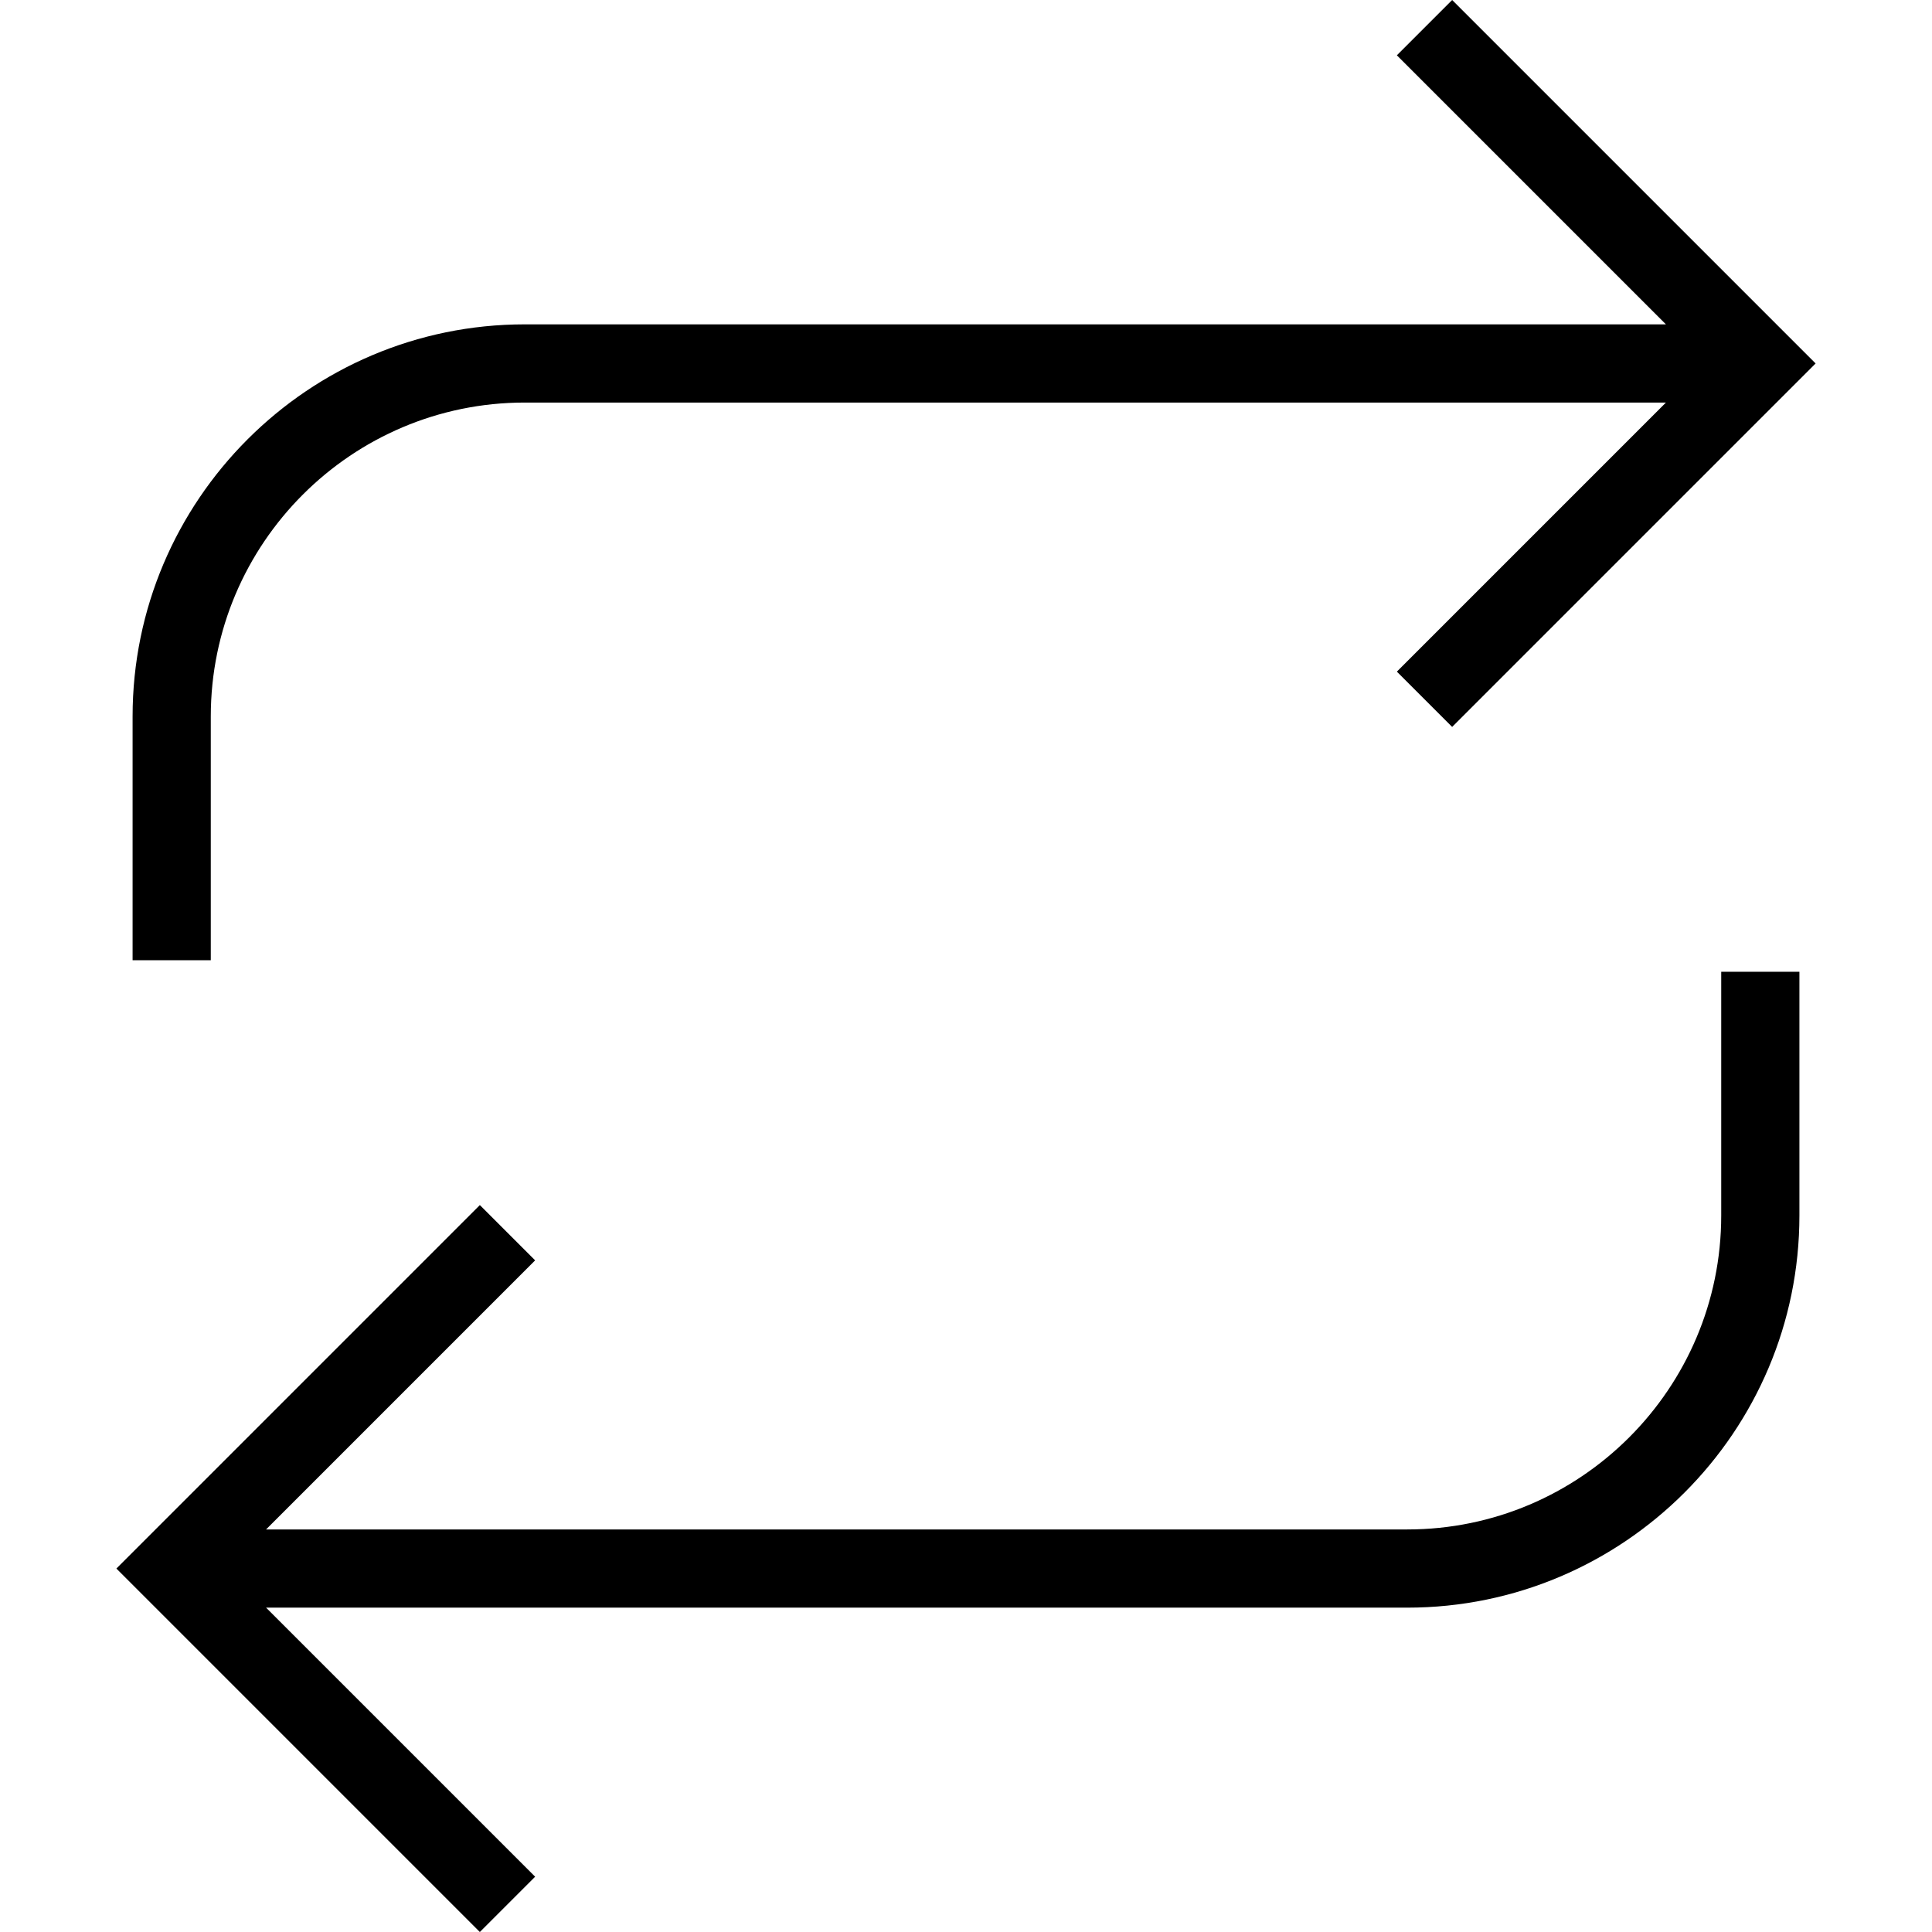
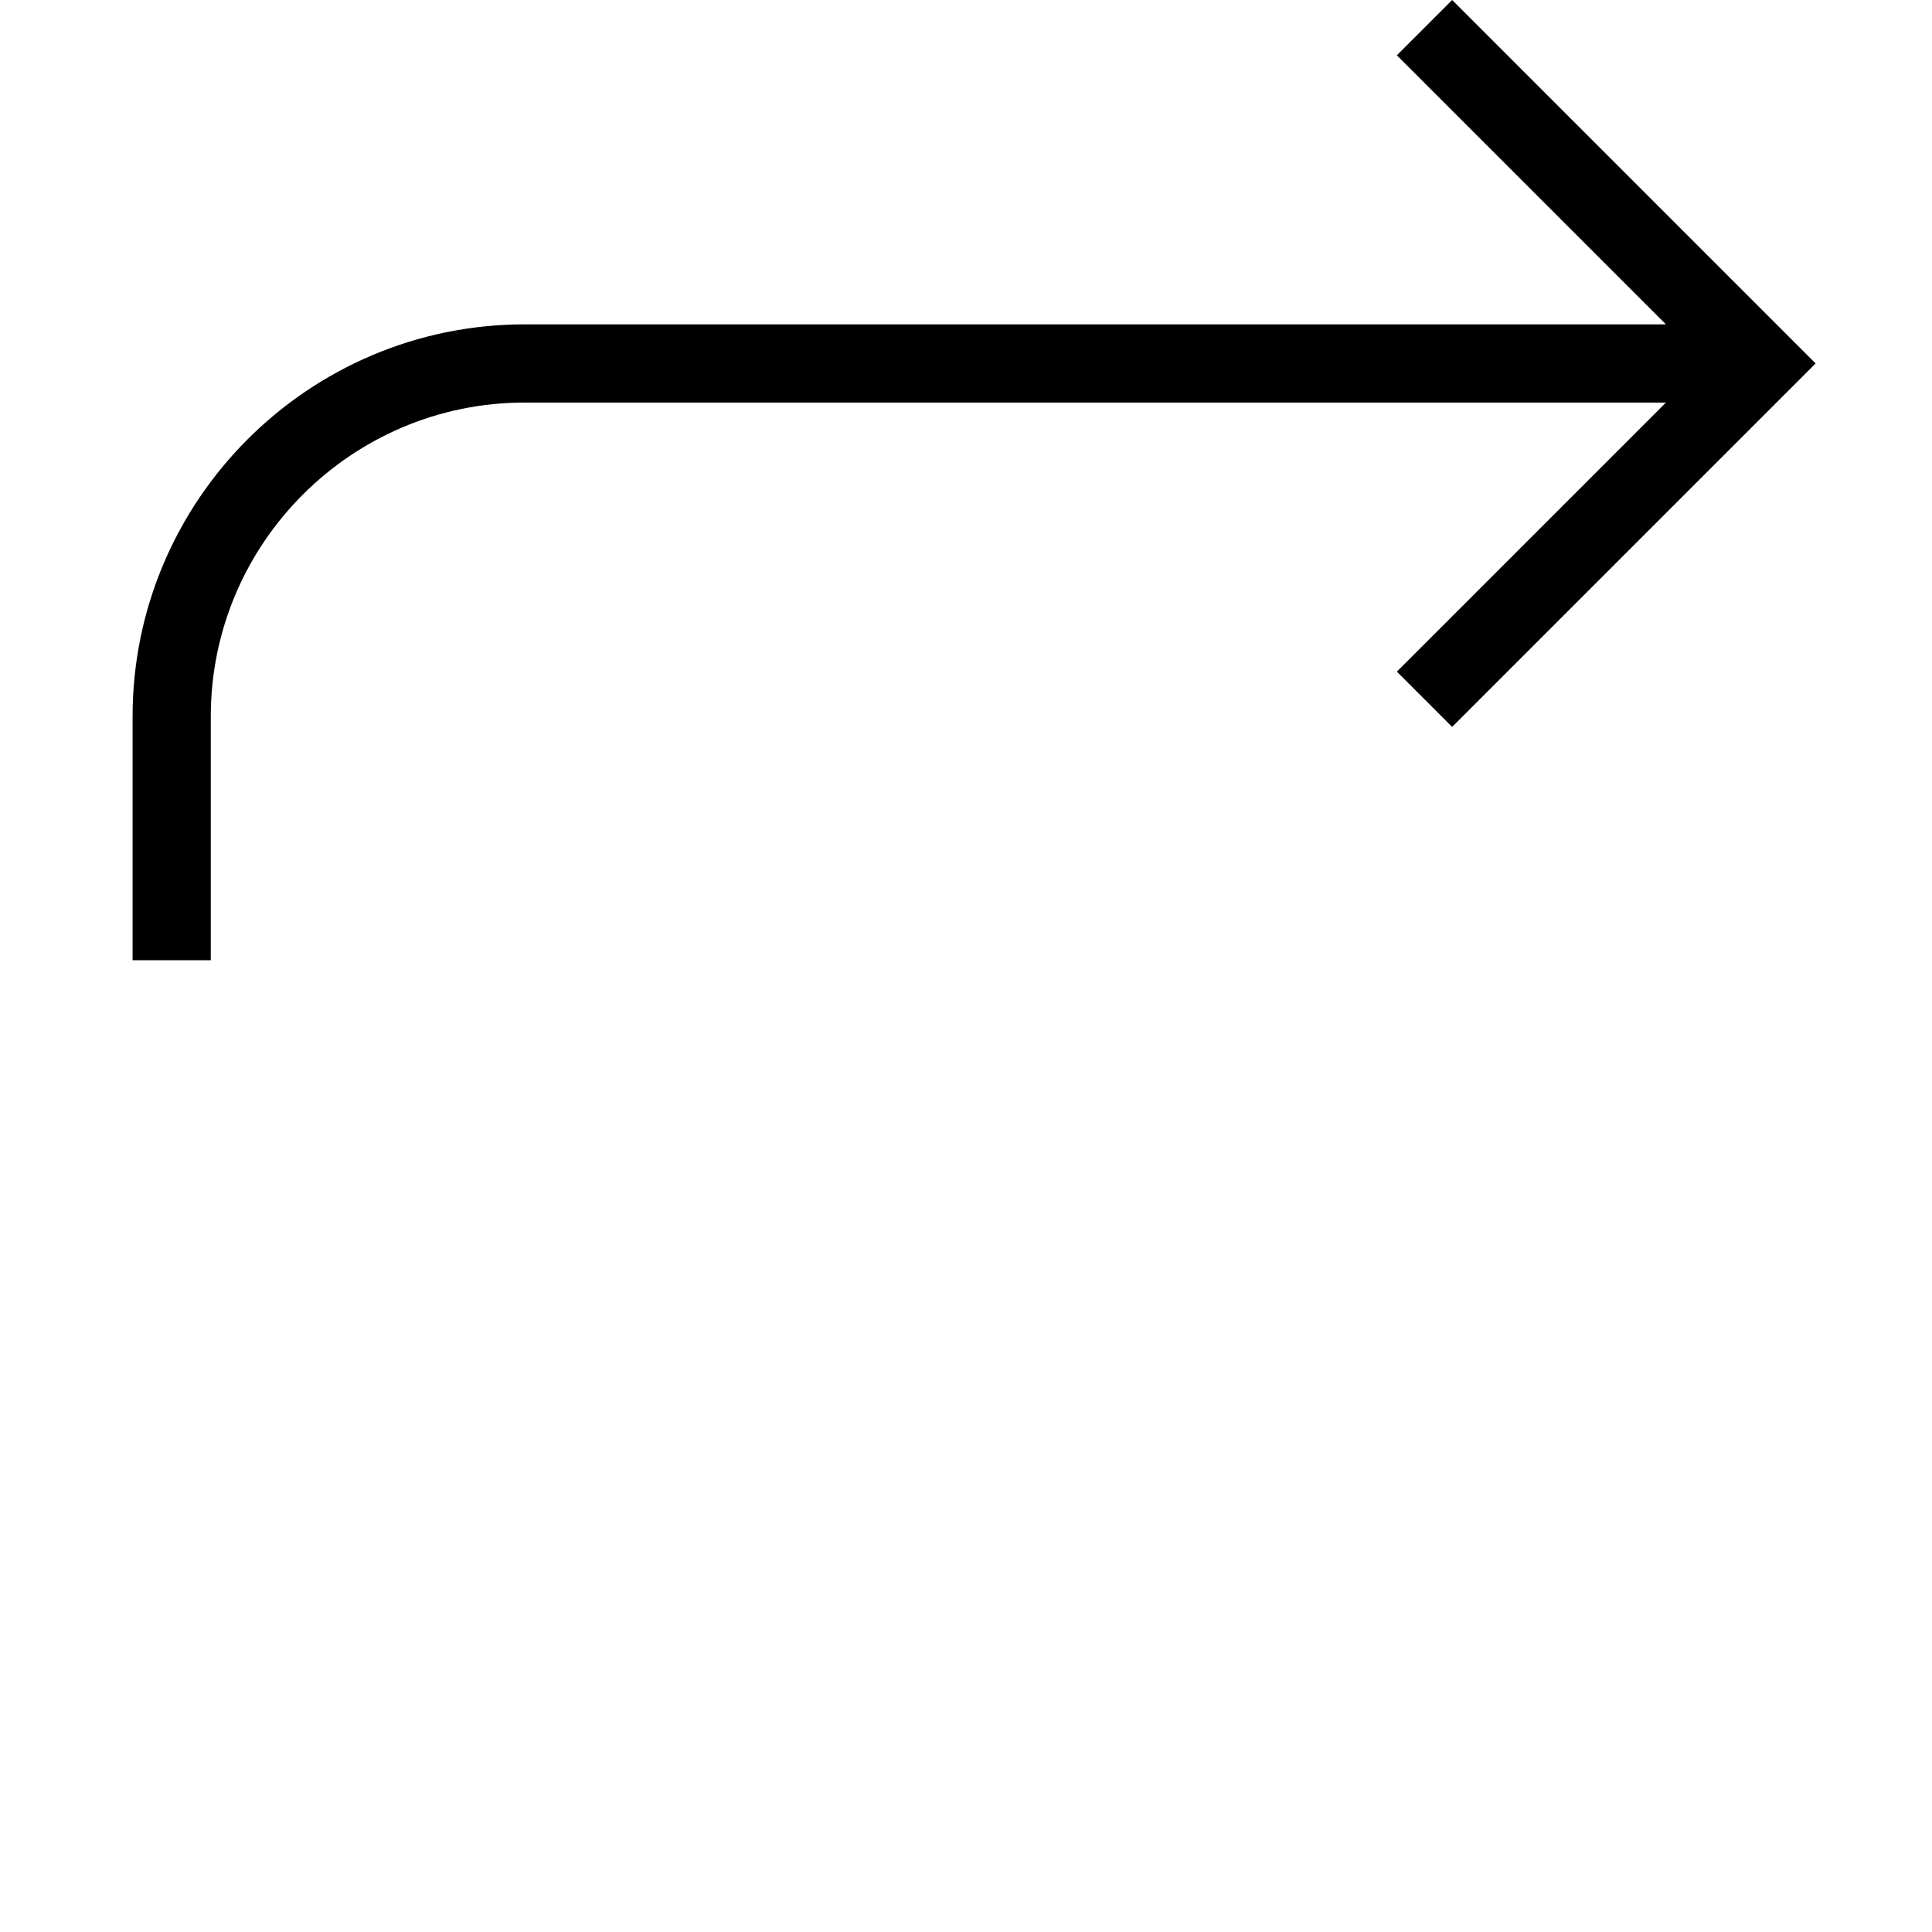
<svg xmlns="http://www.w3.org/2000/svg" version="1.1" id="Layer_1" x="0px" y="0px" viewBox="0 0 472.615 472.615" style="enable-background:new 0 0 472.615 472.615;" xml:space="preserve">
  <g>
    <g>
      <path d="M355.232,0l-13.525,13.525l65.821,65.821h-279.17c-52.894,0-95.924,43.031-95.924,95.919v59.633h19.128v-59.633    c0-42.343,34.452-76.79,76.796-76.79h279.17l-65.821,65.821l13.525,13.525l88.91-88.91L355.232,0z" />
    </g>
  </g>
  <g>
    <g>
-       <path d="M421.053,237.714v59.632c0,42.344-34.452,76.795-76.796,76.795H65.087l65.821-65.825l-13.525-13.525l-88.909,88.914    l88.909,88.91l13.525-13.525L65.087,393.27h279.17c52.895,0,95.924-43.031,95.924-95.924v-59.632H421.053z" />
-     </g>
+       </g>
  </g>
  <g>
</g>
  <g>
</g>
  <g>
</g>
  <g>
</g>
  <g>
</g>
  <g>
</g>
  <g>
</g>
  <g>
</g>
  <g>
</g>
  <g>
</g>
  <g>
</g>
  <g>
</g>
  <g>
</g>
  <g>
</g>
  <g>
</g>
</svg>